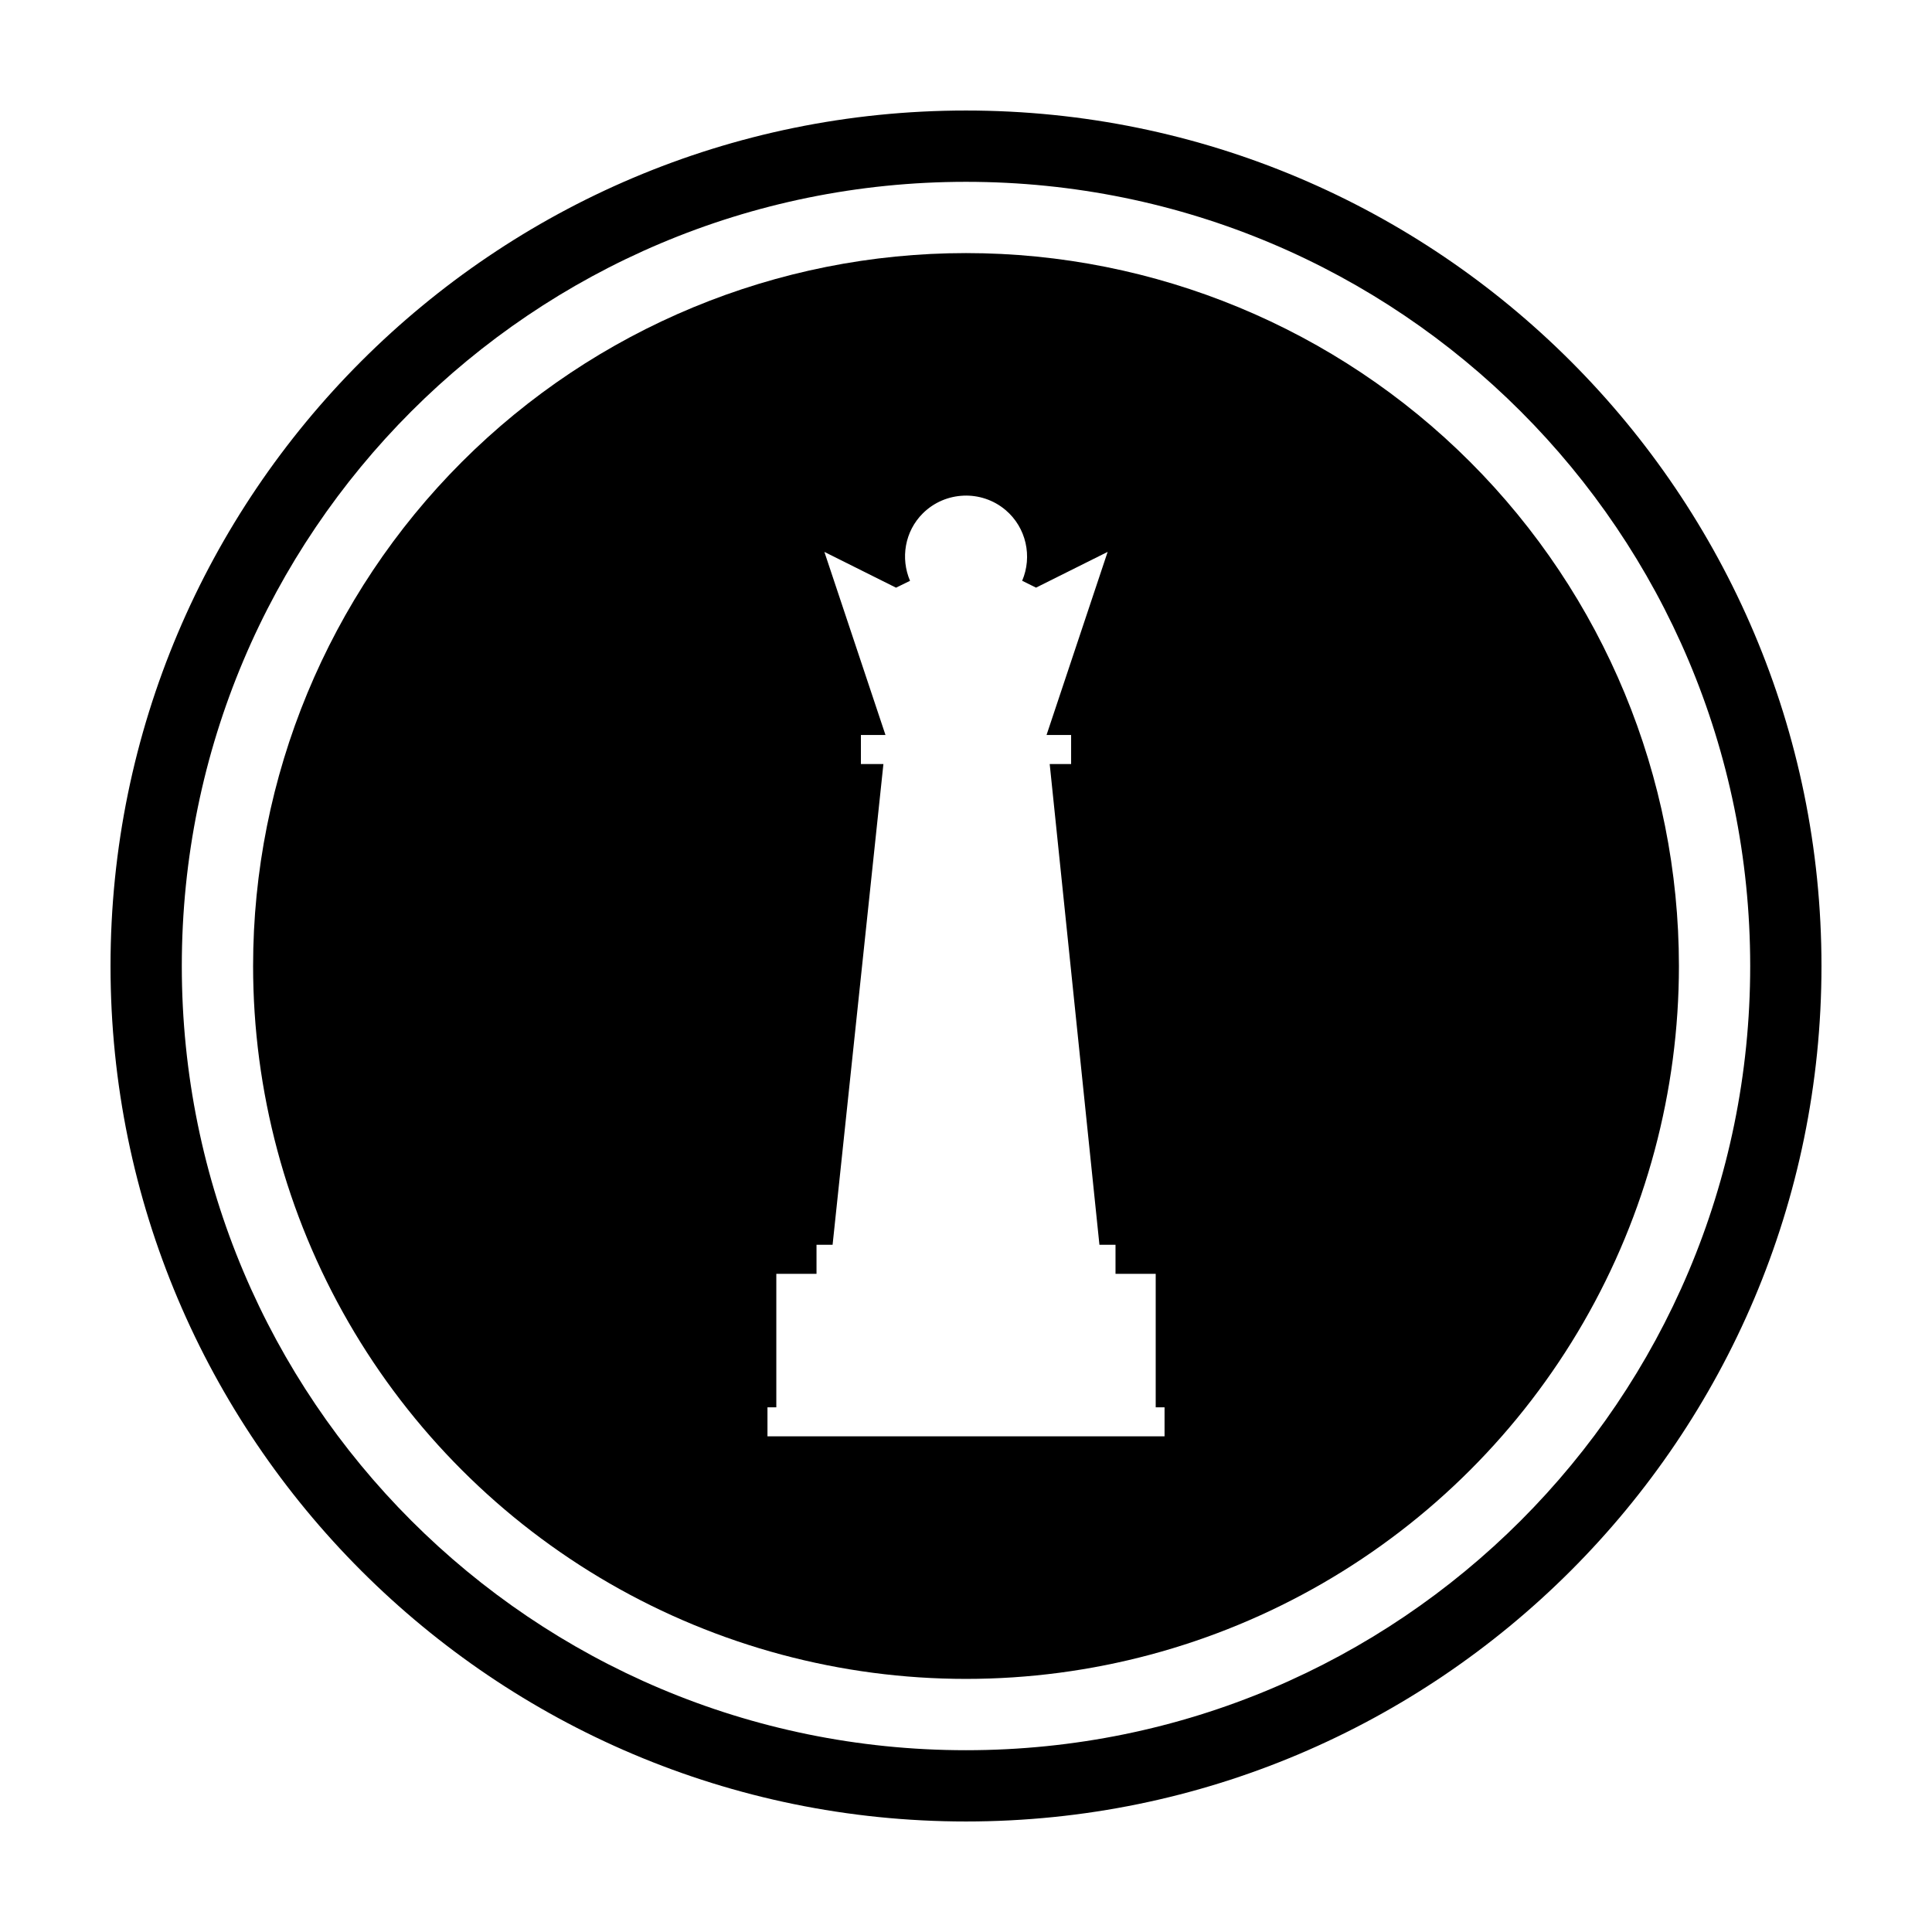
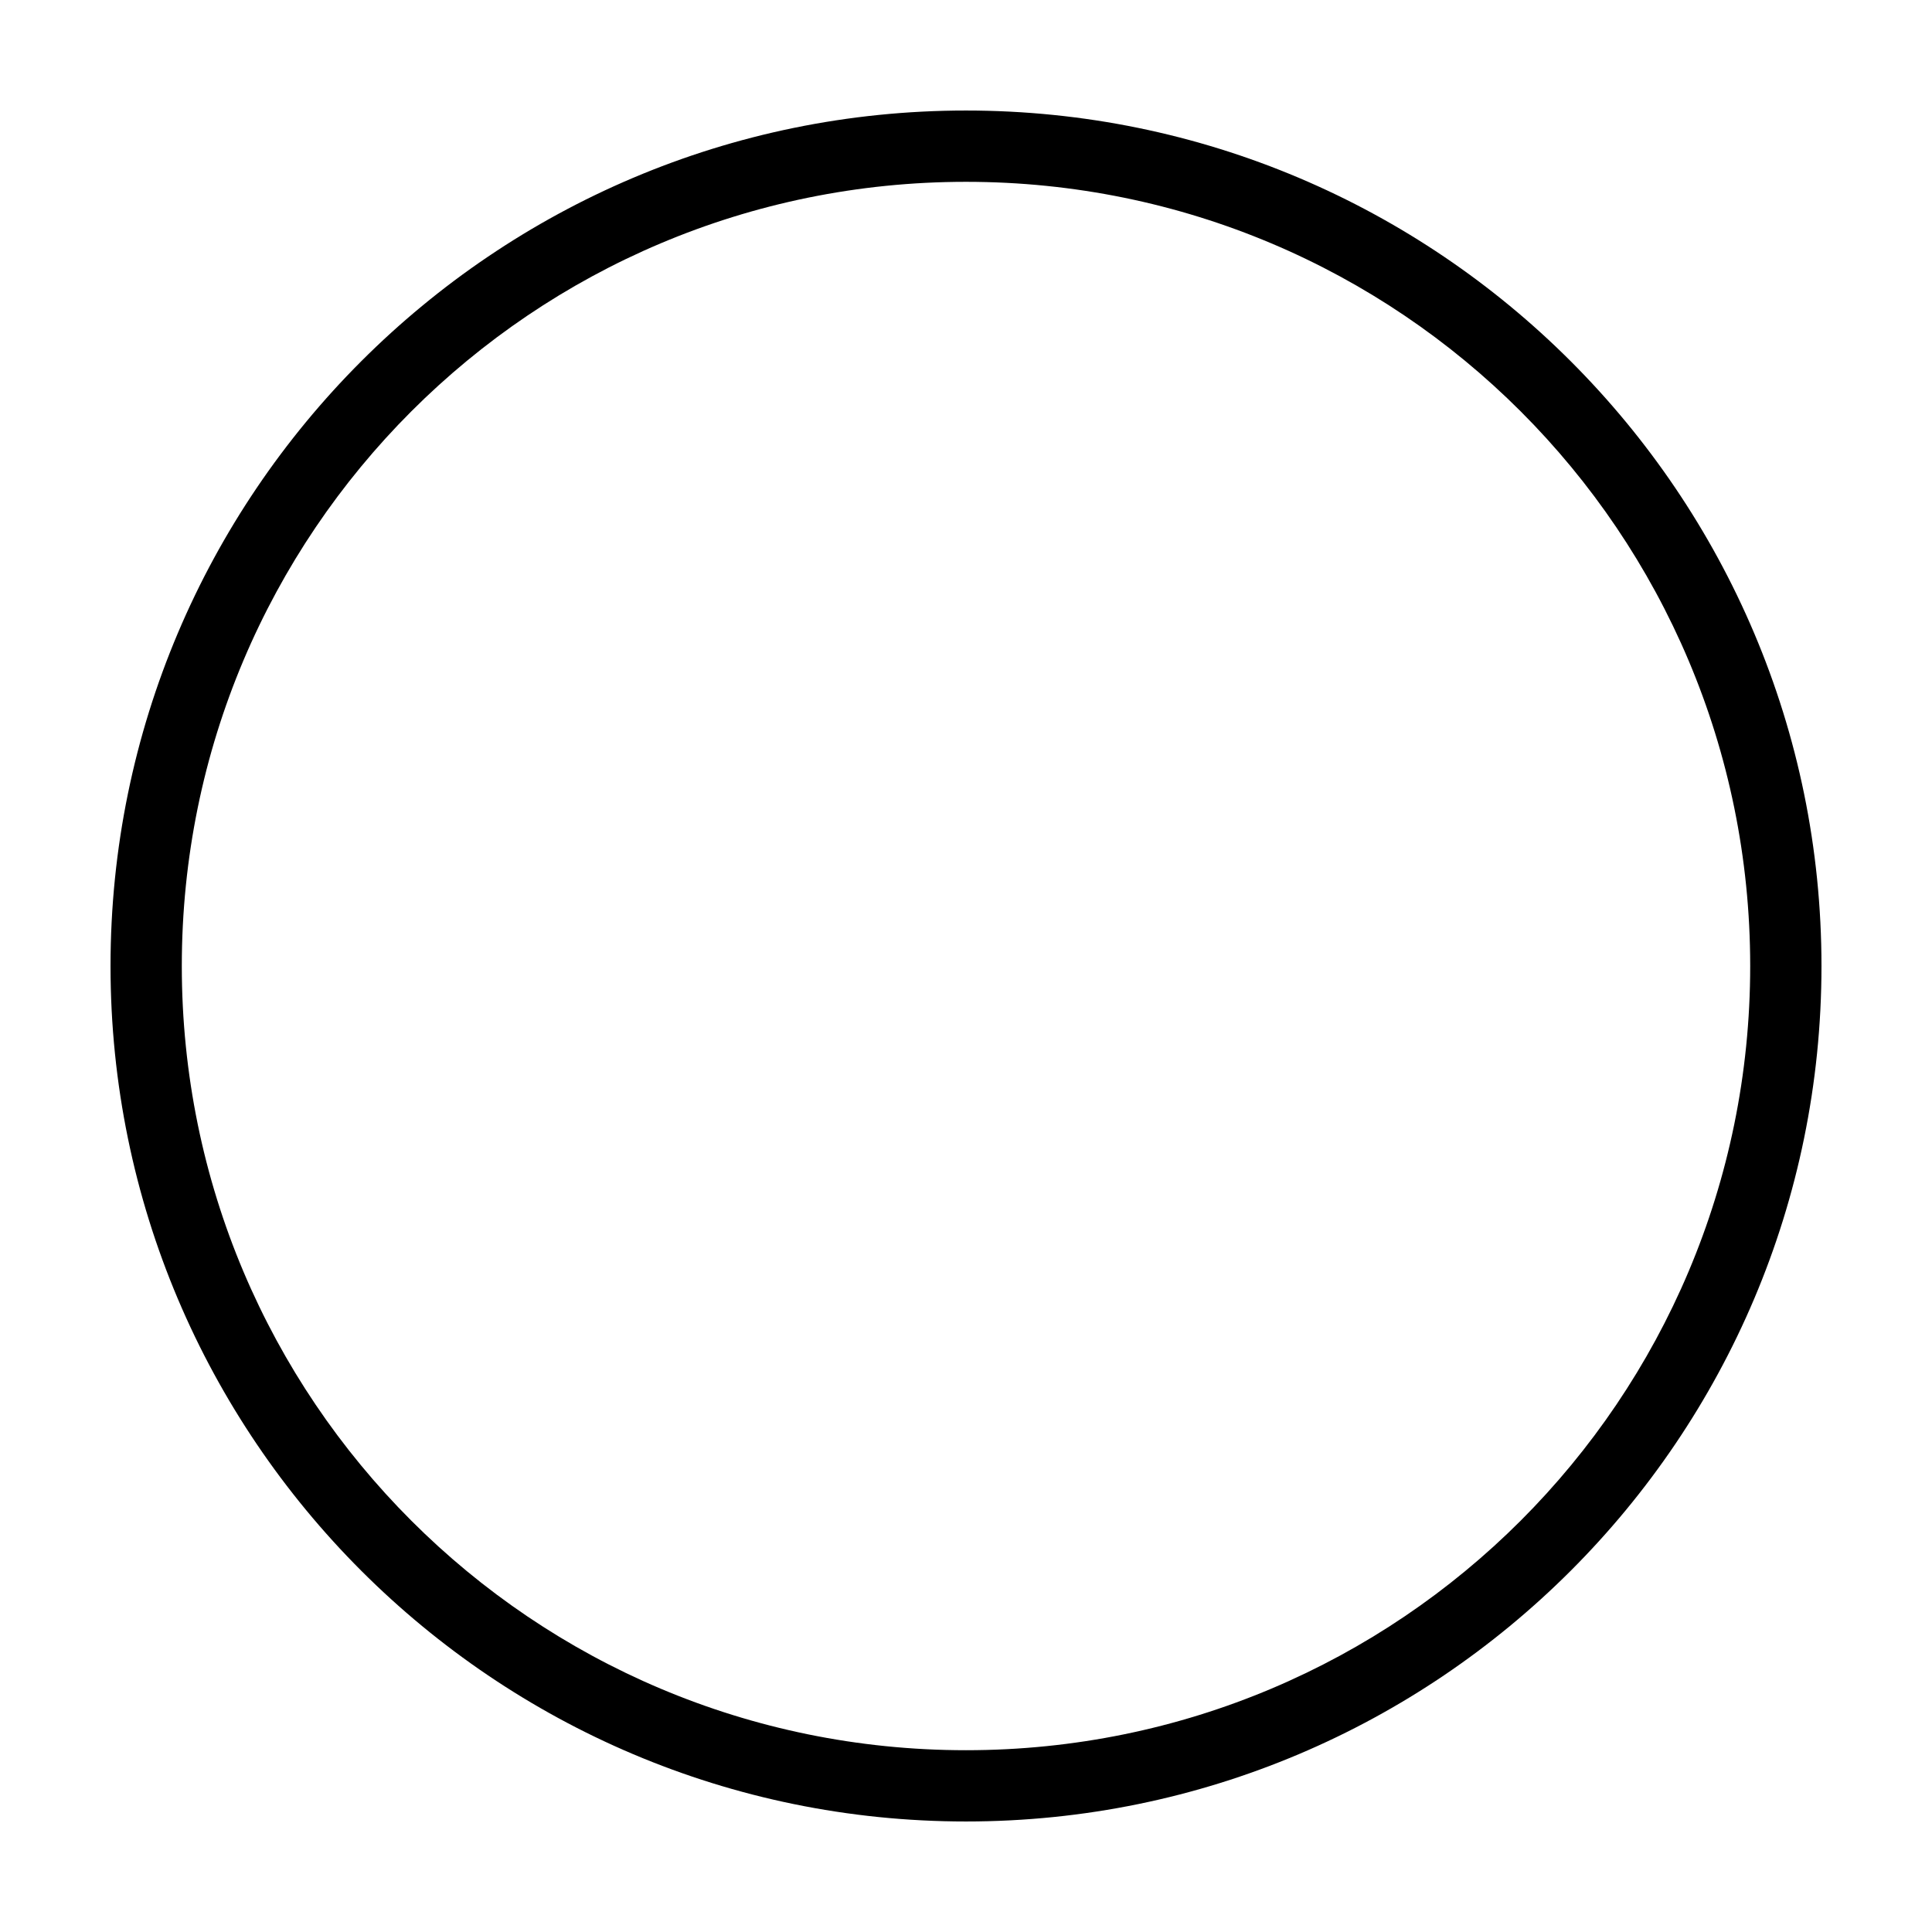
<svg xmlns="http://www.w3.org/2000/svg" fill="#000000" width="800px" height="800px" version="1.1" viewBox="144 144 512 512">
  <g>
-     <path d="m400 211.07c-50.109 0-98.16 19.902-133.59 55.332-35.43 35.434-55.336 83.484-55.336 133.59 0 33.164 8.727 65.746 25.309 94.469 16.582 28.719 40.434 52.57 69.152 69.152 28.723 16.582 61.305 25.312 94.469 25.312 33.164 0 65.746-8.73 94.465-25.312 28.723-16.582 52.57-40.434 69.152-69.152 16.582-28.723 25.312-61.305 25.312-94.469-0.004-50.105-19.906-98.156-55.34-133.59-35.43-35.43-83.484-55.332-133.59-55.332zm-0.656 64.281c3.938-0.16 7.938 1.102 11.141 3.812 5.508 4.664 7.141 12.34 4.398 18.746l3.676 1.82 18.977-9.473-16.191 48.527h6.512v7.691h-5.676l13.18 127.41h4.262v7.691h10.652v35.379h2.344v7.691h-105.23v-7.691h2.344v-35.379h10.652v-7.691h4.262l13.469-127.41h-5.965v-7.691h6.512l-13.254-39.715-2.938-8.809 18.984 9.48 3.715-1.816c-2.555-5.961-1.41-13.105 3.394-17.879 2.977-2.957 6.852-4.531 10.789-4.688z" />
    <path d="m400 173.29c-125.1 0-226.71 101.62-226.71 226.71s101.62 226.71 226.71 226.71 226.71-101.62 226.71-226.71-101.62-226.71-226.71-226.71zm0 18.895c114.89 0 207.82 92.934 207.82 207.82s-92.934 207.82-207.82 207.82-207.82-92.934-207.82-207.82c0-114.89 92.934-207.82 207.82-207.82z" />
  </g>
</svg>